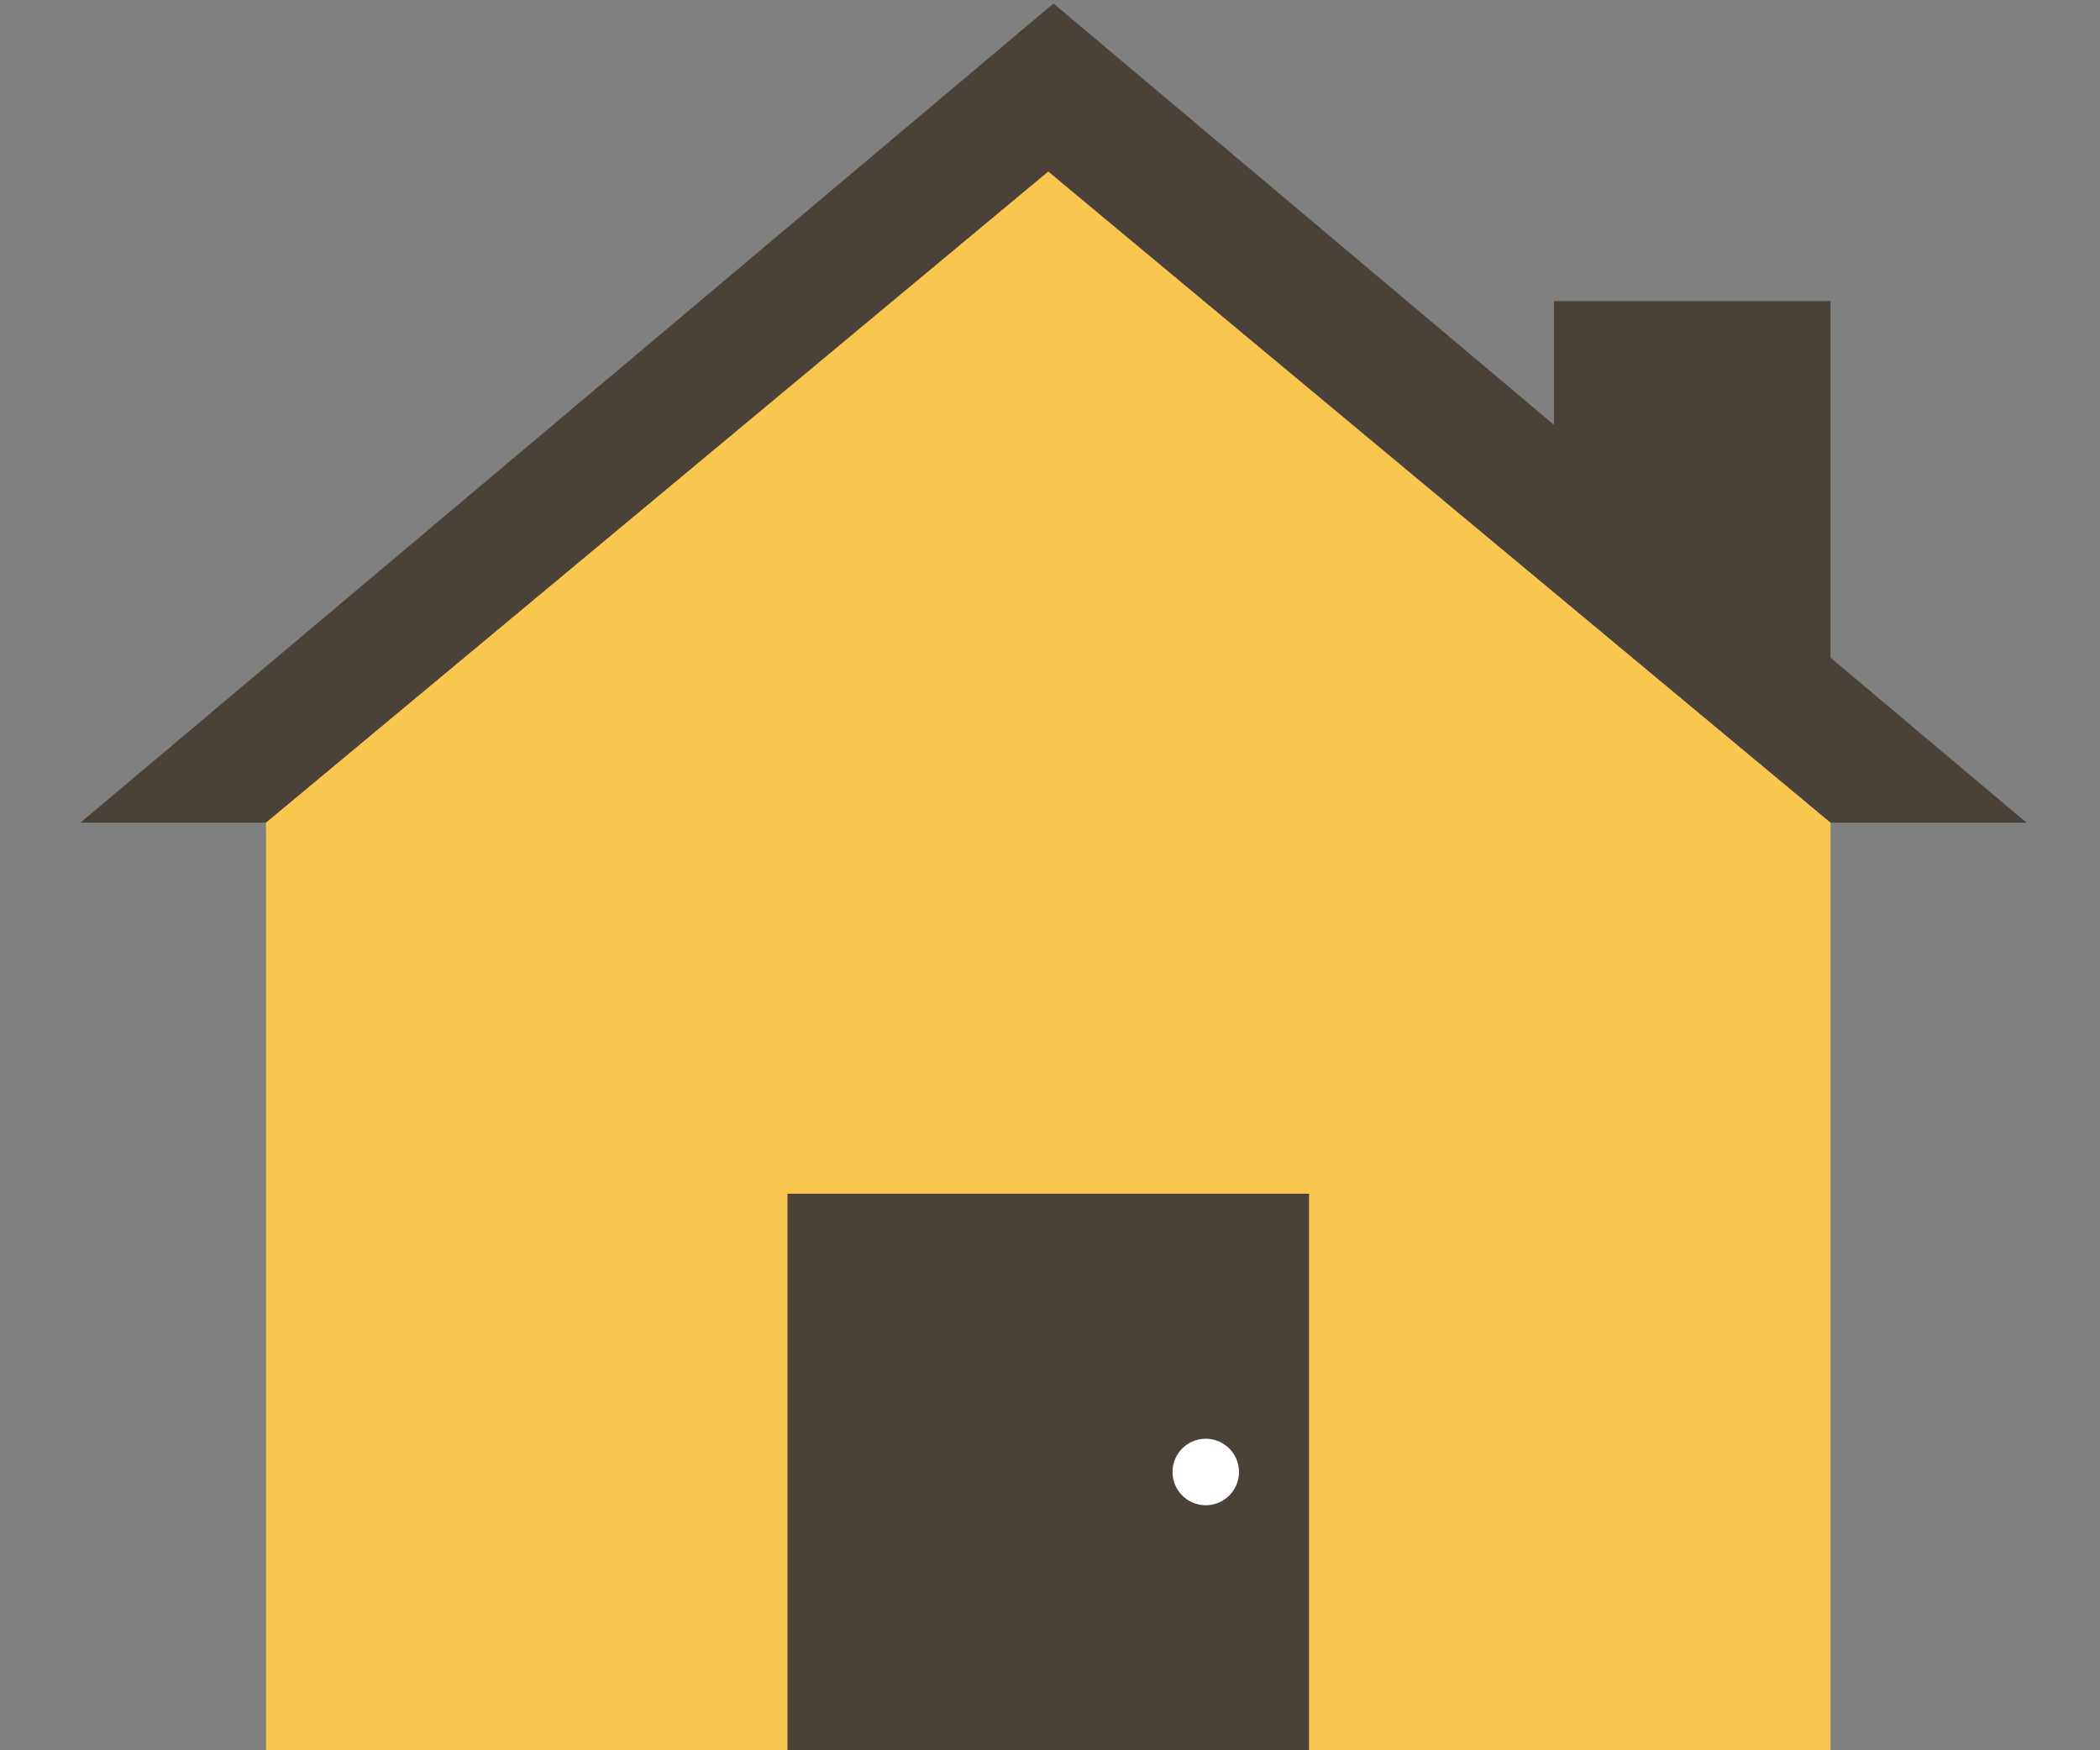
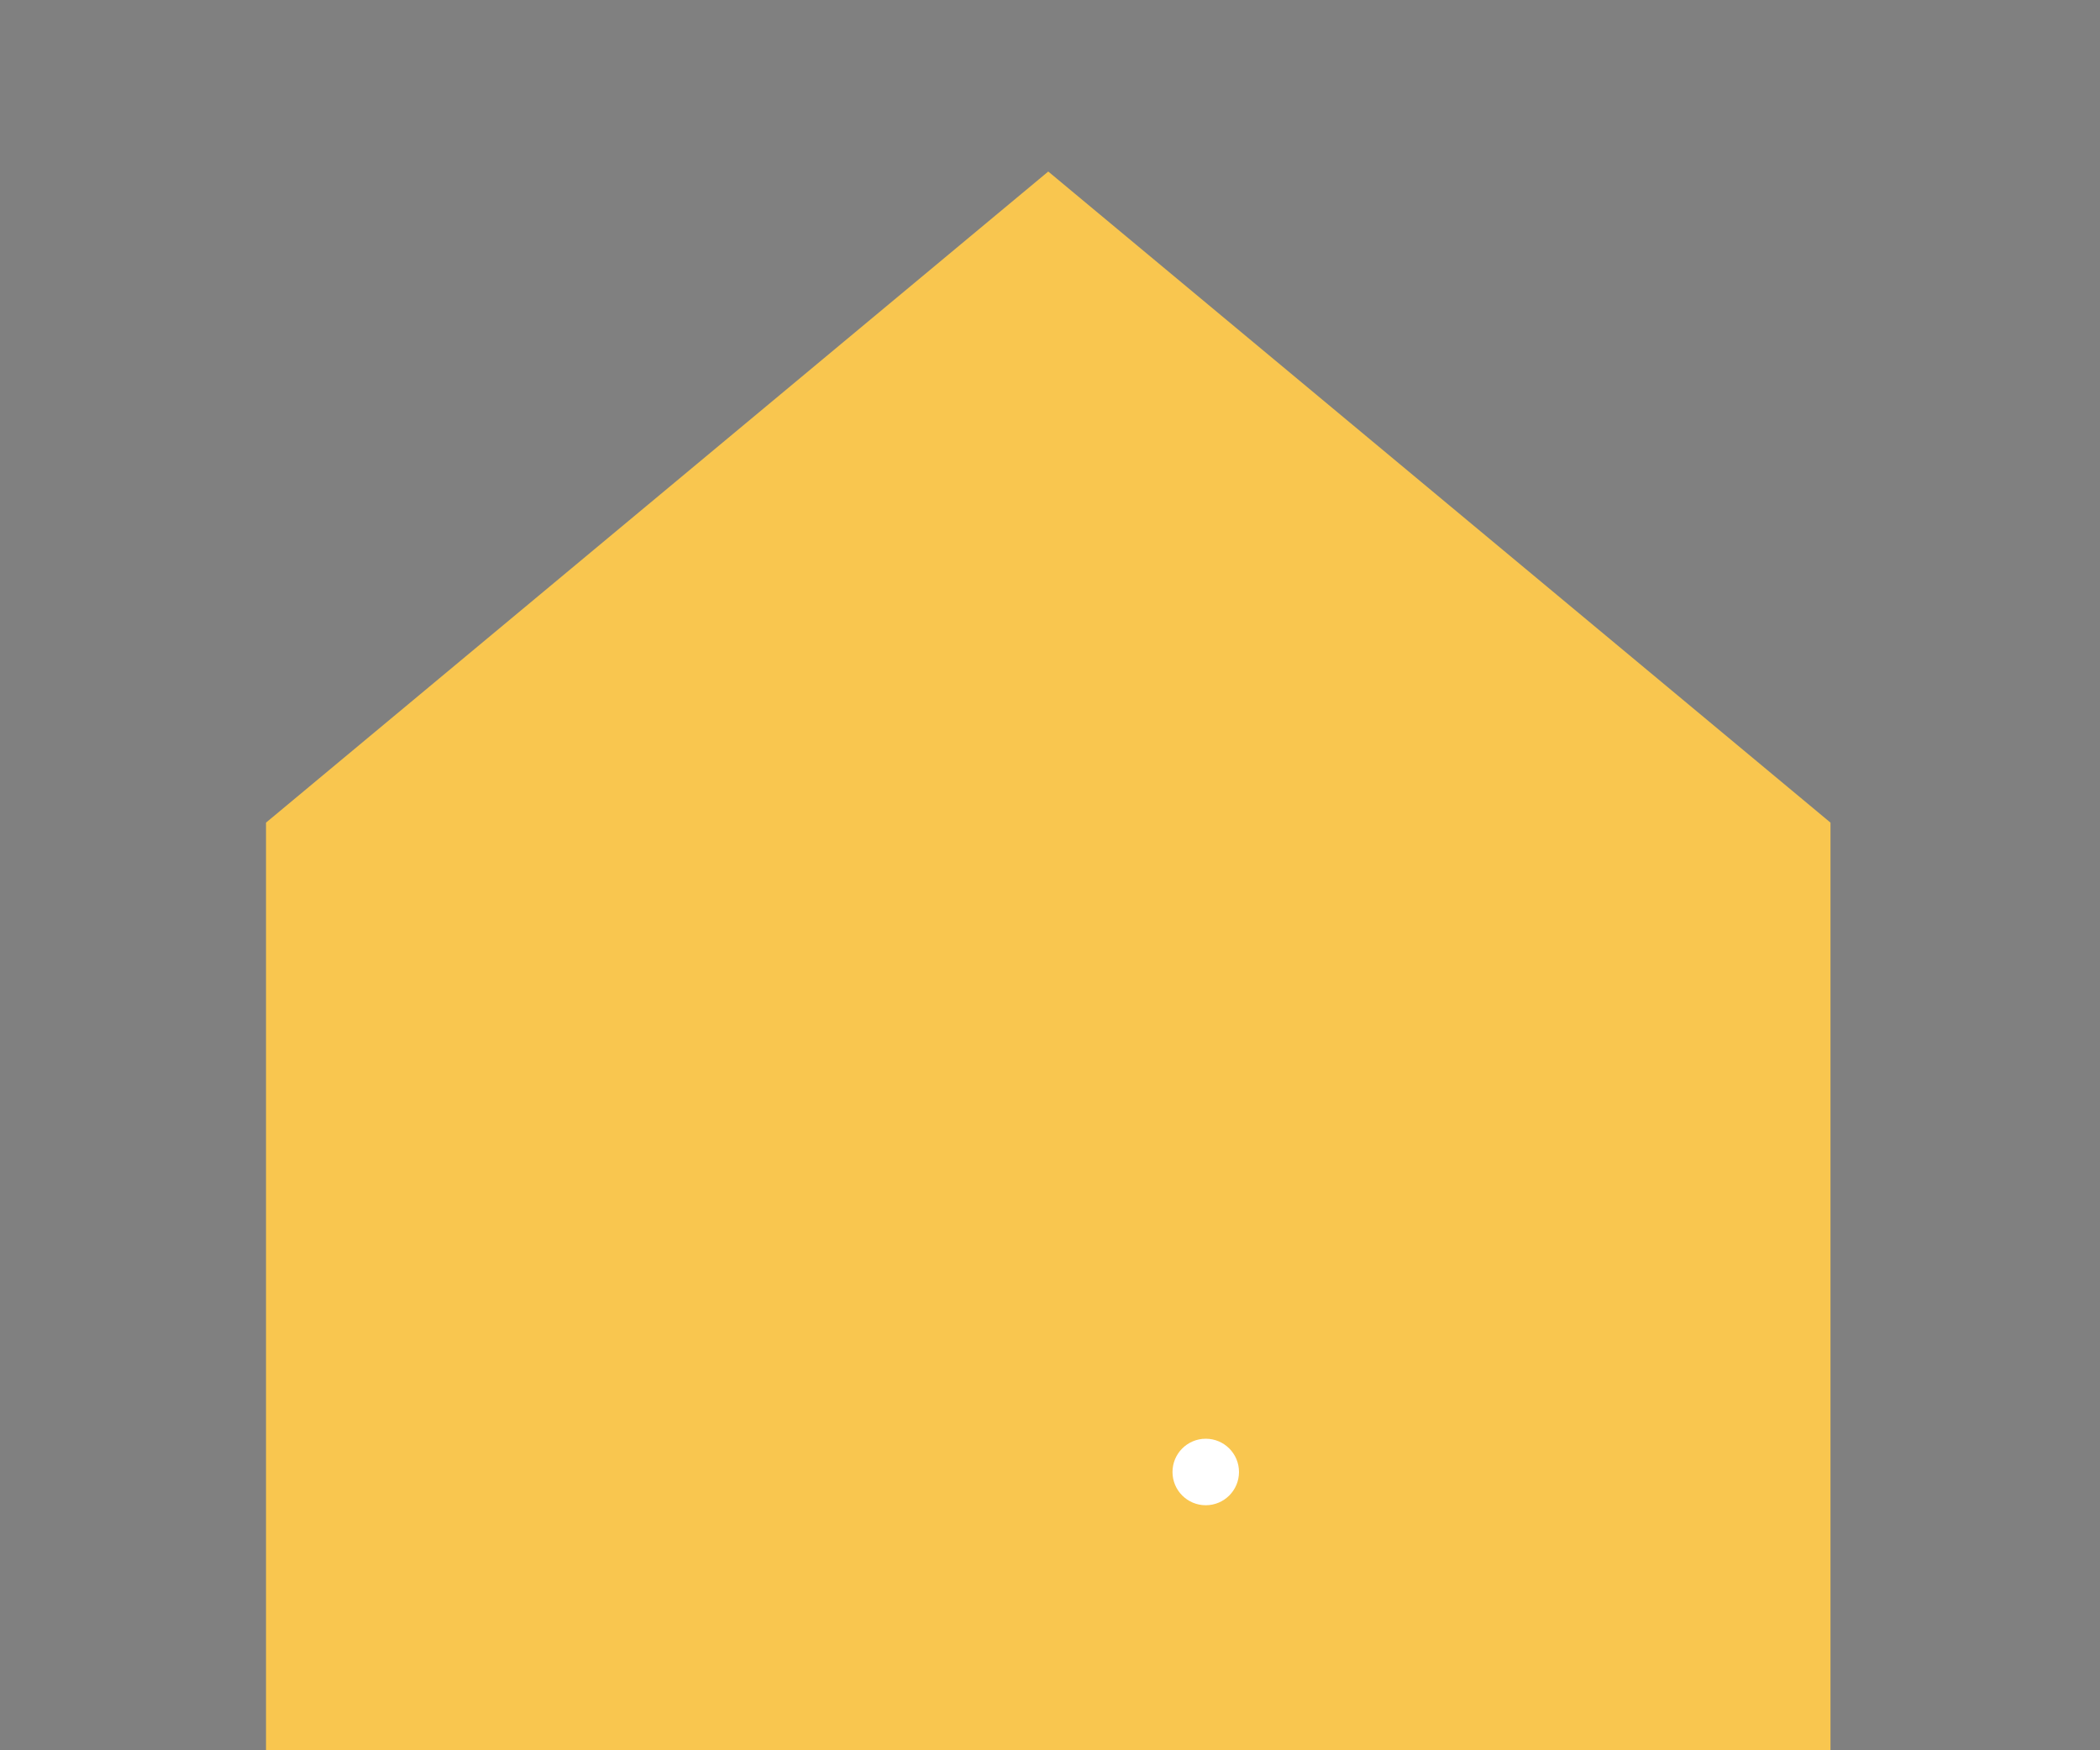
<svg xmlns="http://www.w3.org/2000/svg" version="1.1" x="0px" y="0px" viewBox="0 0 600 500" style="enable-background:new 0 0 600 500;" xml:space="preserve">
  <rect x="0" y="0" width="600" height="500" fill="#808080" stroke="none" />
  <style type="text/css">
	.st0{enable-background:new    ;}
	.st1{fill-rule:evenodd;clip-rule:evenodd;fill:#4A4238;}
	.st2{fill-rule:evenodd;clip-rule:evenodd;fill:#F9C64F;}
	.st3{fill-rule:evenodd;clip-rule:evenodd;fill:#FFFFFF;}
</style>
  <g id="Rectangle_2_copy_3_1_" class="st0">
    <g id="Rectangle_2_copy_3">
      <g>
-         <rect x="444" y="86" class="st1" width="79" height="149" />
-       </g>
+         </g>
    </g>
  </g>
  <g id="Rectangle_2_copy_2_1_" class="st0">
    <g id="Rectangle_2_copy_2">
      <g>
-         <polygon class="st1" points="301,1 23,235 579,235    " />
-       </g>
+         </g>
    </g>
  </g>
  <g id="Rectangle_2_copy_4_1_" class="st0">
    <g id="Rectangle_2_copy_4">
      <g>
        <polygon class="st2" points="523,235 299.5,49 76,235 76,235 76,500 523,500 523,235    " />
      </g>
    </g>
  </g>
  <g id="Rectangle_2_1_" class="st0">
    <g id="Rectangle_2">
      <g>
-         <rect x="225" y="341" class="st1" width="149" height="159" />
-       </g>
+         </g>
    </g>
  </g>
  <g id="Ellipse_1_1_" class="st0">
    <g id="Ellipse_1">
      <g>
        <circle class="st3" cx="344.5" cy="420.5" r="9.5" />
      </g>
    </g>
  </g>
</svg>